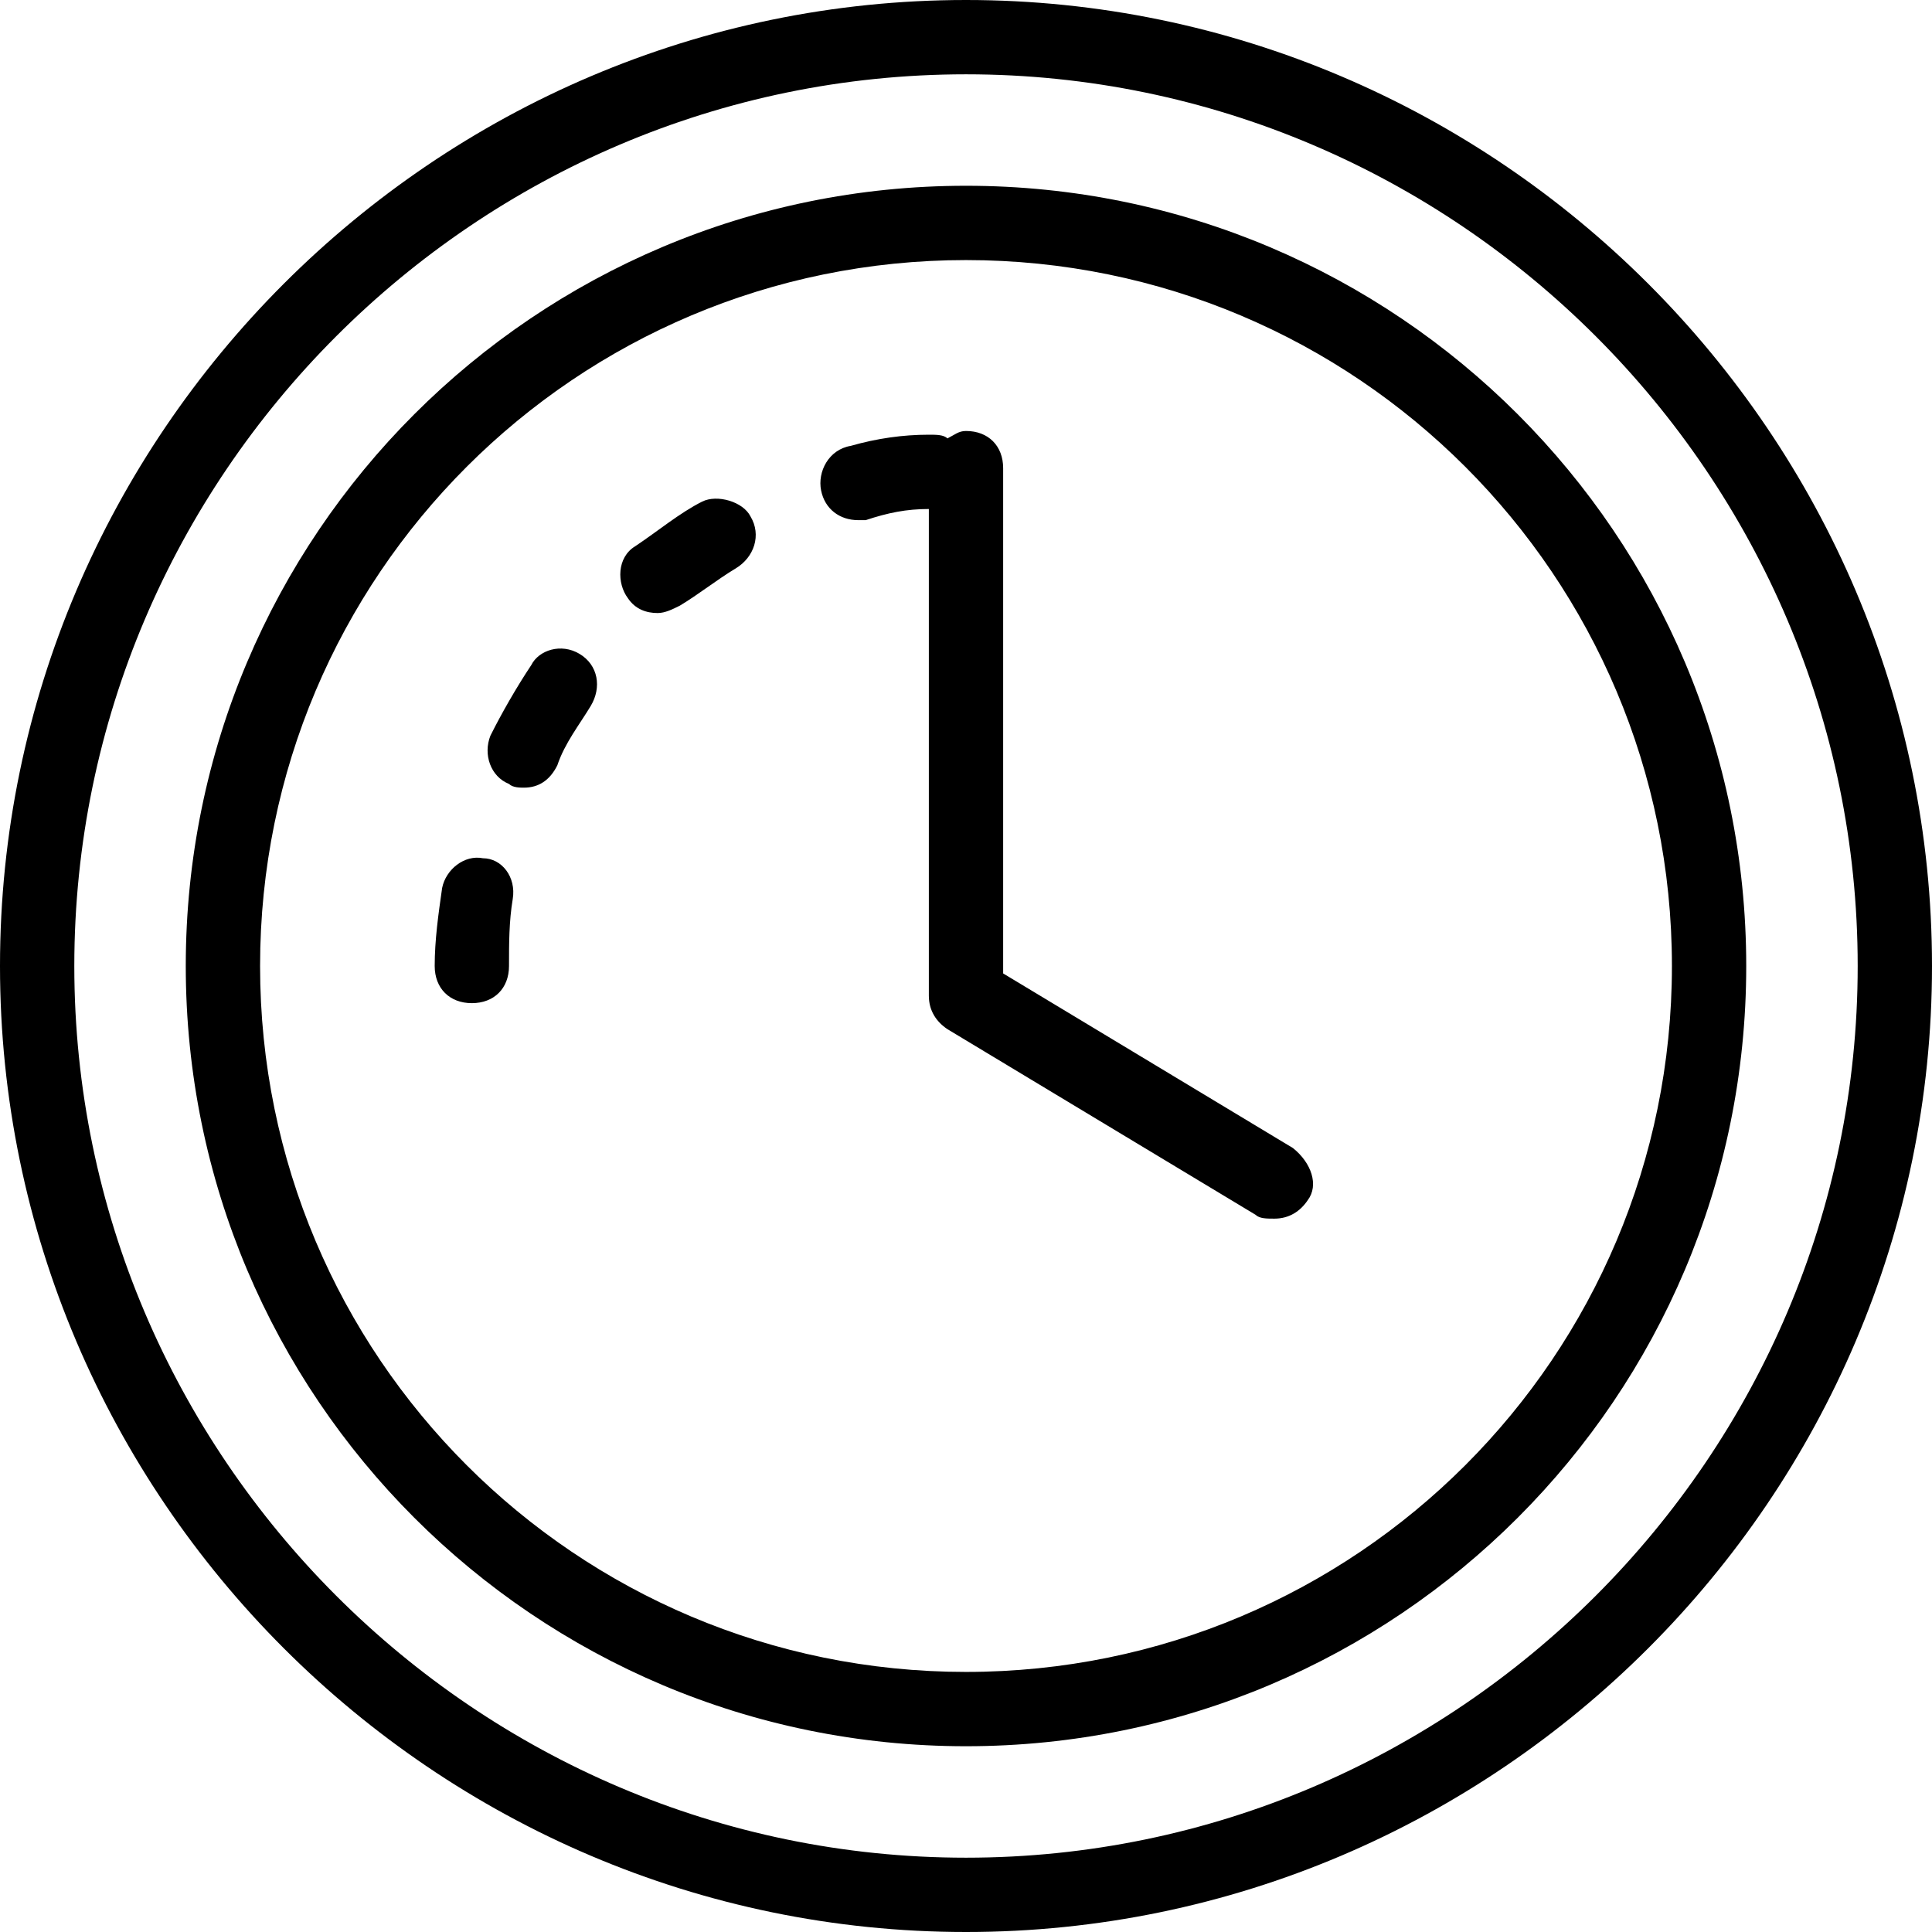
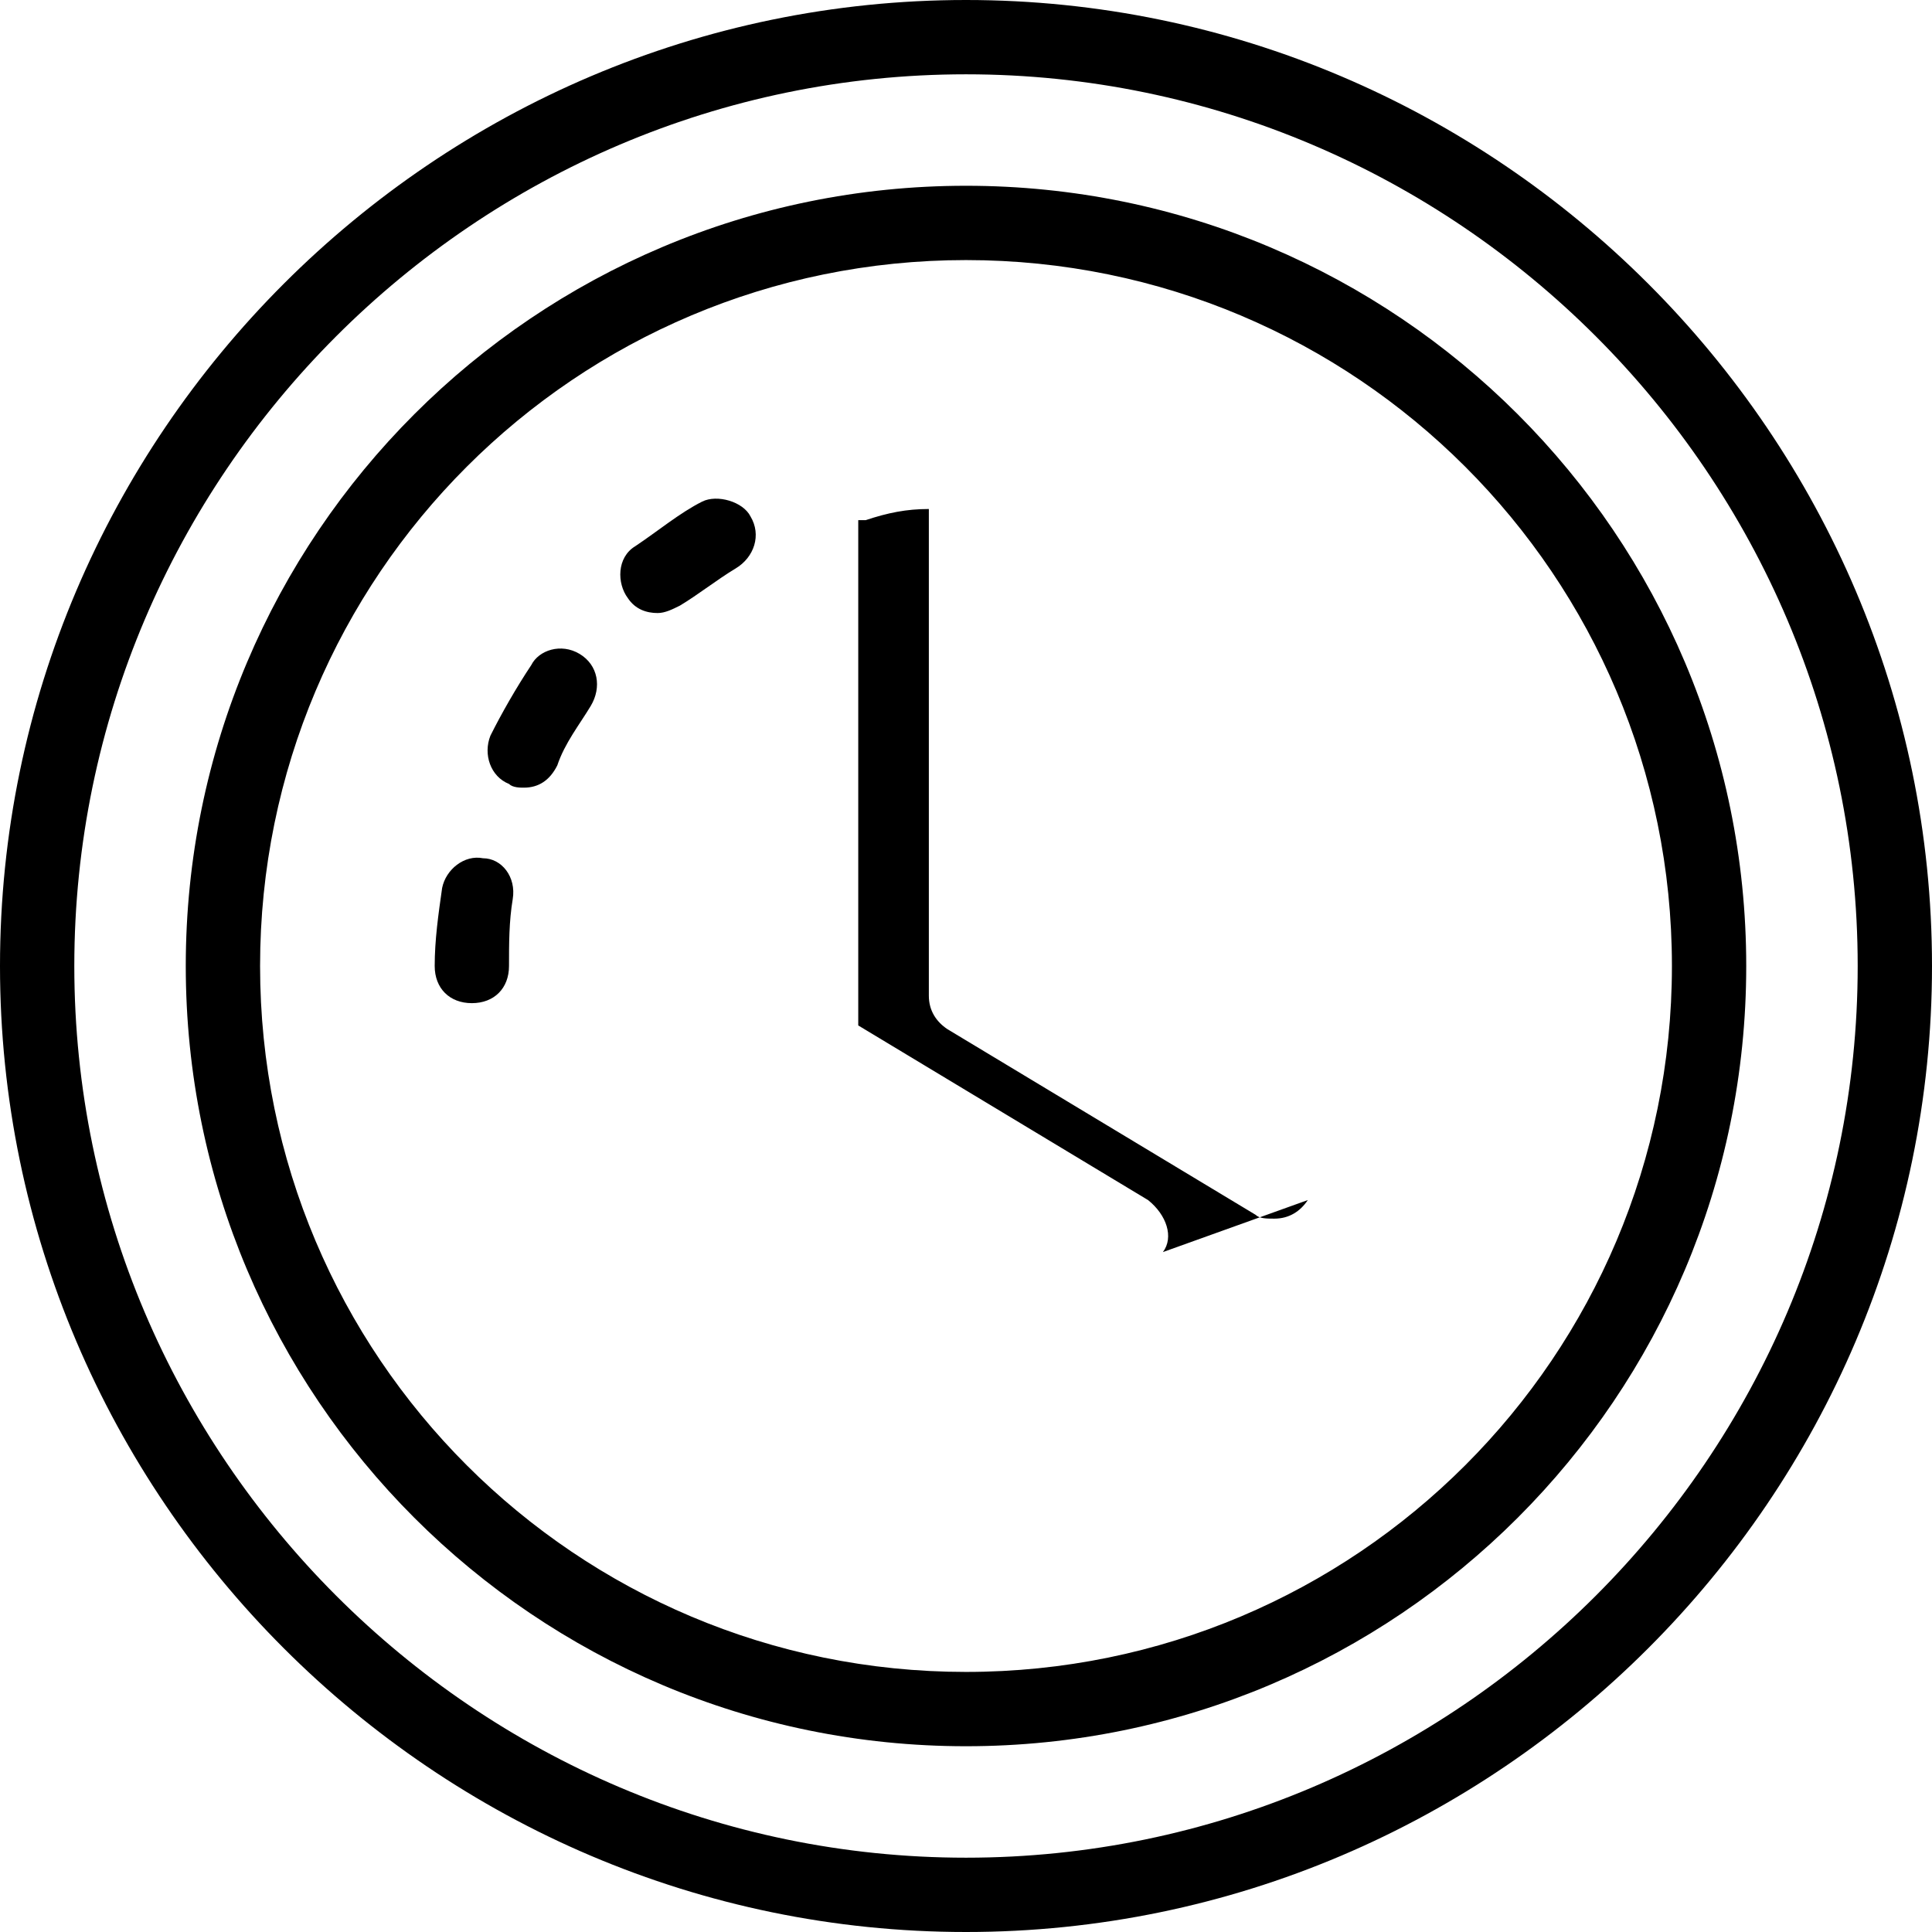
<svg xmlns="http://www.w3.org/2000/svg" width="52" height="52" viewBox="0 0 52 52">
-   <path d="M26 0C11.7 0 0 11.7 0 26s11.7 26 26 26 26-11.7 26-26S40.3 0 26 0zm0 50C12.8 50 2 39.2 2 26S12.8 2 26 2s24 10.8 24 24-10.8 24-24 24zm0-45C14.4 5 5 14.4 5 26s9.4 21 21 21 21-9.4 21-21S37.6 5 26 5zm0 40C15.5 45 7 36.5 7 26S15.5 7 26 7s19 8.5 19 19-8.5 19-19 19zM15.6 17.6c.5.3.6.9.3 1.4-.3.5-.7 1-.9 1.6-.2.4-.5.6-.9.6-.1 0-.3 0-.4-.1-.5-.2-.7-.8-.5-1.3.3-.6.7-1.3 1.1-1.9.2-.4.8-.6 1.3-.3zm4.6-3.7c.3.5.1 1.1-.4 1.4-.5.3-1 .7-1.5 1-.2.1-.4.2-.6.2-.3 0-.6-.1-.8-.4-.3-.4-.3-1.1.2-1.4.6-.4 1.2-.9 1.8-1.2.4-.2 1.1 0 1.3.4zm-6.4 10.3c-.1.6-.1 1.2-.1 1.8 0 .6-.4 1-1 1s-1-.4-1-1c0-.7.1-1.4.2-2.1.1-.5.6-.9 1.1-.8.5 0 .9.5.8 1.1zm21.4 8.1c-.2.3-.5.5-.9.5-.2 0-.4 0-.5-.1l-8.3-5c-.3-.2-.5-.5-.5-.9V13.7c-.6 0-1.1.1-1.7.3h-.2c-.5 0-.9-.3-1-.8-.1-.5.2-1.1.8-1.2.7-.2 1.4-.3 2.1-.3.2 0 .4 0 .5.1.2-.1.3-.2.5-.2.6 0 1 .4 1 1v13.6l7.8 4.7c.5.4.7 1 .4 1.4z" />
+   <path d="M26 0C11.7 0 0 11.7 0 26s11.7 26 26 26 26-11.7 26-26S40.3 0 26 0zm0 50C12.8 50 2 39.2 2 26S12.8 2 26 2s24 10.8 24 24-10.8 24-24 24zm0-45C14.4 5 5 14.4 5 26s9.4 21 21 21 21-9.4 21-21S37.6 5 26 5zm0 40C15.5 45 7 36.5 7 26S15.5 7 26 7s19 8.5 19 19-8.5 19-19 19zM15.6 17.6c.5.3.6.9.3 1.4-.3.5-.7 1-.9 1.6-.2.4-.5.6-.9.6-.1 0-.3 0-.4-.1-.5-.2-.7-.8-.5-1.3.3-.6.7-1.3 1.1-1.9.2-.4.8-.6 1.3-.3zm4.6-3.7c.3.5.1 1.1-.4 1.4-.5.3-1 .7-1.5 1-.2.1-.4.2-.6.2-.3 0-.6-.1-.8-.4-.3-.4-.3-1.1.2-1.4.6-.4 1.2-.9 1.8-1.2.4-.2 1.1 0 1.3.4zm-6.4 10.3c-.1.6-.1 1.2-.1 1.8 0 .6-.4 1-1 1s-1-.4-1-1c0-.7.1-1.4.2-2.1.1-.5.6-.9 1.1-.8.5 0 .9.5.8 1.1zm21.4 8.1c-.2.3-.5.5-.9.5-.2 0-.4 0-.5-.1l-8.3-5c-.3-.2-.5-.5-.5-.9V13.7c-.6 0-1.1.1-1.7.3h-.2v13.6l7.8 4.7c.5.4.7 1 .4 1.4z" />
</svg>